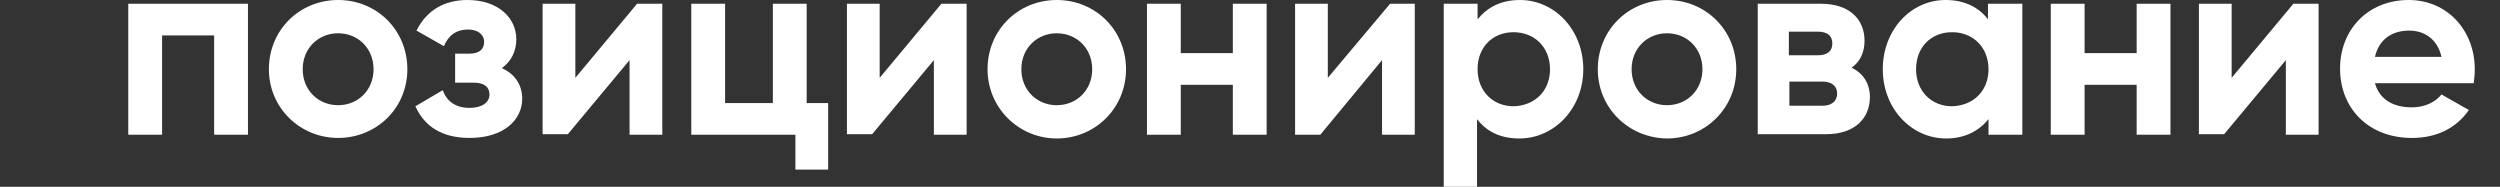
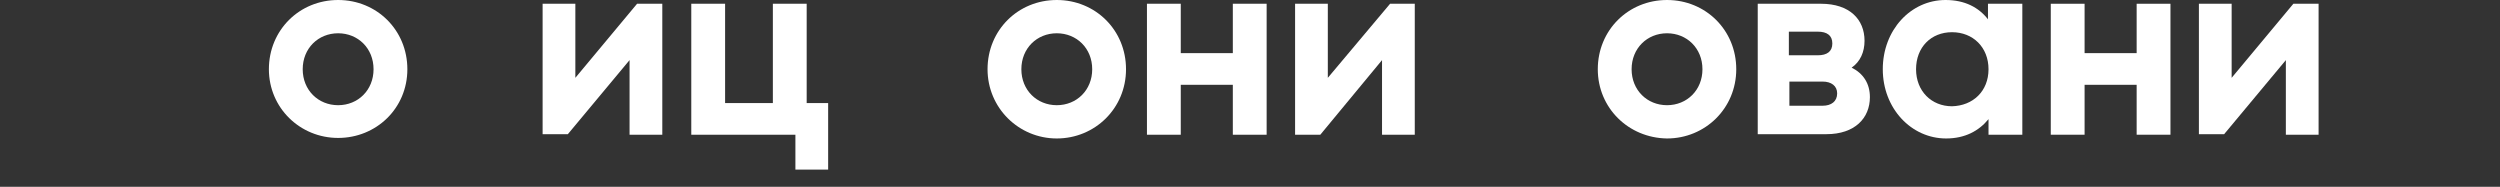
<svg xmlns="http://www.w3.org/2000/svg" id="Layer_1" x="0px" y="0px" viewBox="0 0 465.8 34.8" xml:space="preserve">
  <rect x="0" y="0" width="465.8" height="34.8" fill="#333333" stroke="none" />
  <g>
-     <path fill="#FFFFFF" d="M46.2,25.1h-6.3V6.6h-9.7v18.5h-6.3V0.7h22.3V25.1z" />
    <path fill="#FFFFFF" d="M50.1,12.9C50.1,5.6,55.8,0,63,0s12.9,5.6,12.9,12.9S70.1,25.7,63,25.7S50.1,20.1,50.1,12.9z M69.6,12.9 c0-3.9-2.9-6.7-6.6-6.7c-3.7,0-6.6,2.8-6.6,6.7s2.9,6.7,6.6,6.7C66.7,19.6,69.6,16.8,69.6,12.9z" />
-     <path fill="#FFFFFF" d="M97.3,18.4c0,3.9-3.4,7.3-9.8,7.3c-5.1,0-8.4-2.1-10.1-5.9l5.1-3c0.7,2,2.3,3.3,5,3.3c2.3,0,3.7-1,3.7-2.5 c0-1.4-1-2.2-2.9-2.2h-3.5V10h2.6c1.9,0,2.8-0.8,2.8-2.2c0-1.4-1.2-2.3-3-2.3c-2.1,0-3.6,1-4.5,3.1l-5.1-2.9 C79.5,1.9,82.8,0,87.1,0c5.8,0,9.1,3.4,9.1,7.3c0,2.2-0.9,4.1-2.7,5.4C96,13.8,97.3,15.9,97.3,18.4z" />
    <path fill="#FFFFFF" d="M123.4,0.7v24.4h-6.1V11.2l-11.5,13.8h-4.7V0.7h6.1v13.8l11.5-13.8H123.4z" />
    <path fill="#FFFFFF" d="M154.3,19.2v12.4h-6.1v-6.5h-19.4V0.7h6.3v18.5h8.9V0.7h6.3v18.5H154.3z" />
-     <path fill="#FFFFFF" d="M180.1,0.7v24.4H174V11.2l-11.5,13.8h-4.7V0.7h6.1v13.8l11.5-13.8H180.1z" />
    <path fill="#FFFFFF" d="M184,12.9C184,5.6,189.7,0,196.9,0s12.9,5.6,12.9,12.9s-5.8,12.9-12.9,12.9S184,20.1,184,12.9z M203.5,12.9 c0-3.9-2.9-6.7-6.6-6.7c-3.7,0-6.6,2.8-6.6,6.7s2.9,6.7,6.6,6.7C200.6,19.6,203.5,16.8,203.5,12.9z" />
    <path fill="#FFFFFF" d="M236,0.7v24.4h-6.3v-9.3H220v9.3h-6.3V0.7h6.3v9.2h9.7V0.7H236z" />
    <path fill="#FFFFFF" d="M263.6,0.7v24.4h-6.1V11.2L246,25.1h-4.7V0.7h6.1v13.8L259,0.7H263.6z" />
-     <path fill="#FFFFFF" d="M295,12.9c0,7.3-5.4,12.9-11.9,12.9c-3.6,0-6.1-1.3-7.9-3.6v12.6H269V0.7h6.3v2.9c1.8-2.2,4.3-3.6,7.9-3.6 C289.7,0,295,5.6,295,12.9z M288.8,12.9c0-4.1-2.9-6.9-6.8-6.9c-3.9,0-6.7,2.8-6.7,6.9s2.9,6.9,6.7,6.9 C285.9,19.7,288.8,17,288.8,12.9z" />
    <path fill="#FFFFFF" d="M297.7,12.9c0-7.3,5.7-12.9,12.9-12.9c7.2,0,12.9,5.6,12.9,12.9s-5.8,12.9-12.9,12.9 C303.4,25.7,297.7,20.1,297.7,12.9z M317.2,12.9c0-3.9-2.9-6.7-6.6-6.7c-3.7,0-6.6,2.8-6.6,6.7s2.9,6.7,6.6,6.7 C314.3,19.6,317.2,16.8,317.2,12.9z" />
    <path fill="#FFFFFF" d="M348.4,18.1c0,3.9-2.8,6.9-8.1,6.9h-12.8V0.7h11.8c5.3,0,8.1,2.9,8.1,6.9c0,2.1-0.8,3.9-2.4,5 C347.2,13.7,348.4,15.6,348.4,18.1z M333.3,5.9v4.4h5.4c1.7,0,2.7-0.7,2.7-2.2c0-1.5-1-2.2-2.7-2.2H333.3z M342.3,17.4 c0-1.4-1.1-2.2-2.7-2.2h-6.2v4.5h6.2C341.2,19.7,342.3,18.9,342.3,17.4z" />
    <path fill="#FFFFFF" d="M376.8,0.7v24.4h-6.3v-2.9c-1.8,2.2-4.4,3.6-7.9,3.6c-6.5,0-11.8-5.6-11.8-12.9S356,0,362.5,0 c3.6,0,6.2,1.4,7.9,3.6V0.7H376.8z M370.5,12.9c0-4.1-2.9-6.9-6.8-6.9c-3.9,0-6.7,2.8-6.7,6.9s2.9,6.9,6.7,6.9 C367.6,19.7,370.5,17,370.5,12.9z" />
    <path fill="#FFFFFF" d="M404.4,0.7v24.4h-6.3v-9.3h-9.7v9.3h-6.3V0.7h6.3v9.2h9.7V0.7H404.4z" />
    <path fill="#FFFFFF" d="M432,0.7v24.4h-6.1V11.2l-11.5,13.8h-4.7V0.7h6.1v13.8l11.5-13.8H432z" />
-     <path fill="#FFFFFF" d="M449.4,20c2.4,0,4.4-1,5.5-2.4l5.1,2.9c-2.3,3.3-5.9,5.2-10.6,5.2c-8.2,0-13.4-5.6-13.4-12.9 S441.2,0,448.8,0c7.2,0,12.3,5.7,12.3,12.9c0,0.9-0.1,1.8-0.2,2.6h-18.4C443.4,18.7,446.1,20,449.4,20z M454.9,10.6 c-0.8-3.5-3.4-4.9-6-4.9c-3.4,0-5.7,1.8-6.4,4.9H454.9z" />
  </g>
</svg>